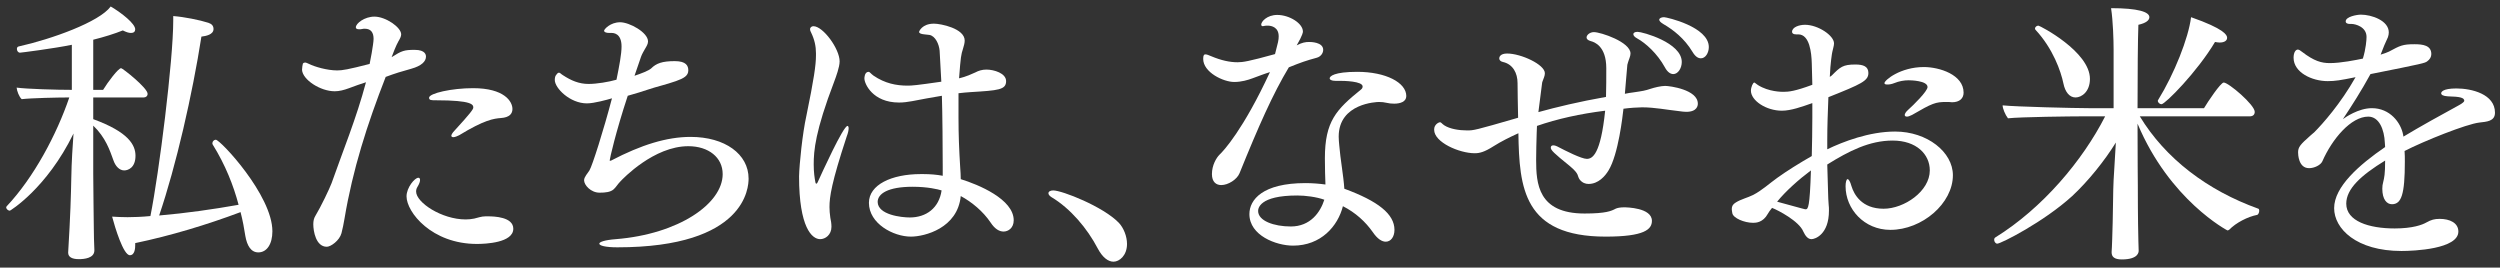
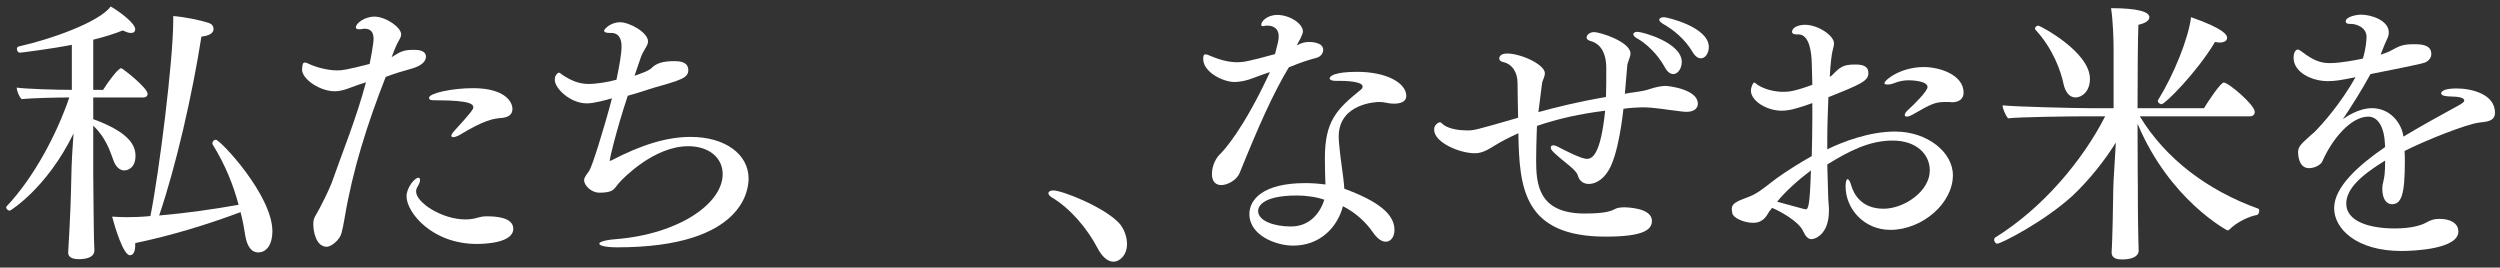
<svg xmlns="http://www.w3.org/2000/svg" width="355" height="38" viewBox="0 0 355 38" fill="none">
  <rect x="0" y="0" width="355" height="38" fill="#333333" stroke="none" />
  <path d="M348.808 12.56C350.968 12.56 354.288 13.36 354.288 16C354.288 17.24 353.088 17.28 352.088 17.4C350.248 17.6 344.168 20.04 341.448 21.44C341.488 21.92 341.488 22.44 341.488 22.96C341.488 27.6 341.008 29 339.648 29C338.928 29 338.288 28.32 338.288 26.8C338.288 26.44 338.328 26.16 338.408 25.88C338.568 25.2 338.688 24.76 338.688 22.8C335.288 24.88 333.168 26.8 333.168 28.92C333.168 31.4 336.368 32.44 340.048 32.44C342.608 32.44 343.968 31.92 344.528 31.6C345.248 31.2 345.688 31.08 346.448 31.08C347.848 31.08 349.088 31.64 349.088 32.88C349.088 35.36 342.808 35.64 341.008 35.64C334.608 35.64 331.448 32.48 331.448 29.56C331.448 26.52 335.008 23.4 338.688 20.88L338.648 20.28C338.568 18.4 337.848 16.56 336.288 16.56C333.848 16.56 331.168 19.72 329.768 22.92C329.528 23.44 328.648 23.88 327.888 23.88C326.368 23.88 326.328 21.88 326.328 21.64C326.328 20.88 326.648 20.52 328.048 19.28C328.248 19.08 328.488 18.92 328.608 18.8C329.808 17.6 332.368 14.72 334.488 10.96C332.328 11.4 331.608 11.52 330.528 11.52C328.288 11.52 325.688 10.28 325.688 8.2C325.688 7.4 326.008 7.04 326.288 7.04C326.448 7.04 326.648 7.16 326.888 7.36C328.608 8.68 329.648 8.96 330.848 8.96C332.408 8.96 334.568 8.52 335.528 8.32C335.968 6.88 336.048 5.64 336.048 5.24C336.048 3.8 334.448 3.4 333.928 3.4C333.888 3.4 333.848 3.4 333.808 3.4C333.768 3.4 333.728 3.4 333.688 3.4C333.408 3.4 333.088 3.32 333.088 3.04C333.088 2.36 334.688 2.08 335.248 2.08C336.768 2.08 339.208 2.92 339.208 4.6C339.208 4.8 339.168 5.04 339.088 5.28C338.928 5.68 338.728 6.04 338.568 6.44C338.408 6.84 338.248 7.28 338.048 7.76C338.568 7.6 339.008 7.44 339.248 7.32C340.808 6.48 341.168 6.28 342.848 6.28C344.048 6.28 345.248 6.44 345.248 7.68C345.248 8.08 345.048 8.44 344.648 8.72C344.288 8.96 344.248 9 336.608 10.52C335.368 12.8 333.888 15.12 332.688 16.92C333.008 16.68 334.888 15.36 336.808 15.36C339.368 15.36 340.928 17.4 341.248 19.16L341.288 19.4C343.528 18.04 346.928 16.16 349.208 14.92C349.648 14.68 349.928 14.44 349.928 14.32C349.928 13.88 349.368 13.72 347.608 13.68C346.928 13.64 346.648 13.48 346.648 13.24C346.648 13.08 346.848 12.56 348.808 12.56Z" fill="white" />
  <path d="M311.131 2.44C315.811 4.08 316.251 4.96 316.251 5.36C316.251 5.76 315.891 6.04 315.171 6.04C315.011 6.04 314.771 6 314.531 5.96C312.011 10.2 307.451 14.8 306.931 14.8C306.691 14.8 306.411 14.56 306.411 14.32C306.411 14.28 306.411 14.24 306.451 14.2C308.731 10.52 310.771 5.4 311.131 2.44ZM289.451 3.64C289.651 3.64 296.771 7.32 296.771 11.2C296.771 13.04 295.571 13.84 294.731 13.84C293.851 13.84 293.251 13.04 293.011 11.88C292.651 10.12 291.531 6.92 289.051 4.24C288.971 4.16 288.971 4.12 288.971 4.04C288.971 3.84 289.211 3.64 289.451 3.64ZM320.691 29.64C320.771 29.68 320.811 29.76 320.811 29.92C320.811 30.16 320.691 30.48 320.491 30.52C319.211 30.76 317.491 31.64 316.571 32.6C316.491 32.68 316.371 32.72 316.291 32.72C316.291 32.72 308.091 28.44 303.531 17.56C303.531 22.28 303.571 26.28 303.571 26.28C303.571 27.32 303.571 31 303.651 34.24L303.691 35.6C303.691 35.8 303.651 36.84 301.291 36.84C300.211 36.84 299.851 36.44 299.851 35.84C299.851 35.8 299.851 35.8 299.851 35.76C299.891 35.32 299.891 34.92 299.931 34C300.051 31 300.051 26.64 300.131 25.6L300.451 20.24C298.851 22.84 296.491 25.76 294.251 27.84C290.211 31.52 284.131 34.6 283.611 34.6C283.371 34.6 283.171 34.32 283.171 34.04C283.171 33.92 283.211 33.8 283.331 33.72C290.051 29.56 295.731 22.8 298.931 16.52H295.691C294.211 16.52 286.851 16.6 285.131 16.8C284.731 16.28 284.371 15.4 284.371 14.96C286.211 15.16 294.691 15.36 296.571 15.36H300.131V7.04C300.131 5.72 300.051 2.96 299.771 1.16C303.571 1.16 305.211 1.68 305.211 2.44C305.211 2.88 304.731 3.28 303.651 3.52C303.571 5.44 303.531 10.52 303.531 15.36H312.971C313.491 14.48 315.331 11.72 315.771 11.72C316.451 11.72 320.171 14.88 320.171 15.88C320.171 16.24 319.971 16.52 319.451 16.52H303.851C307.491 22.52 313.451 27.04 320.691 29.64Z" fill="white" />
  <path d="M278.831 13.16C278.831 13.96 278.271 14.52 277.191 14.52C277.031 14.52 276.871 14.48 276.711 14.48C276.591 14.48 276.471 14.48 276.351 14.48C274.871 14.48 274.391 14.64 271.511 16.32C271.191 16.48 270.951 16.56 270.791 16.56C270.591 16.56 270.471 16.48 270.471 16.32C270.471 16.16 270.631 15.88 270.951 15.6C271.671 14.96 273.711 12.96 273.711 12.36C273.711 11.44 271.271 11.4 271.031 11.4C270.391 11.4 269.671 11.52 268.991 11.8C268.591 11.96 268.271 12 268.031 12C267.751 12 267.591 11.96 267.591 11.8C267.591 11.4 269.831 9.52 273.191 9.52C275.391 9.52 278.831 10.6 278.831 13.16ZM277.311 24.88C277.311 28.88 272.951 32.64 268.431 32.64C264.711 32.64 262.071 29.68 262.071 26.44C262.071 25.88 262.191 25.44 262.351 25.44C262.511 25.44 262.711 25.72 262.911 26.44C263.271 27.6 264.351 29.64 267.471 29.64C270.391 29.64 274.031 27.16 274.031 24.2C274.031 21.92 272.151 19.96 268.751 19.96C265.471 19.96 262.551 21.44 259.471 23.36C259.511 24.64 259.551 26 259.591 27.44C259.591 27.92 259.631 28.52 259.671 29.08C259.711 29.36 259.711 29.64 259.711 29.92C259.711 33.28 257.751 33.96 257.231 33.96C256.711 33.96 256.351 33.48 256.071 32.88C255.471 31.4 252.471 29.84 251.631 29.52C251.351 29.84 251.151 30.16 251.031 30.36C250.351 31.6 249.351 31.64 248.951 31.64C247.671 31.64 246.111 30.96 245.991 30.28C245.951 30.04 245.911 29.84 245.911 29.68C245.911 29.28 246.071 29 246.471 28.76C247.231 28.28 248.151 28.08 248.951 27.68C250.191 27.04 251.271 26.04 252.391 25.24C253.791 24.24 255.391 23.24 257.271 22.16C257.311 20.36 257.351 18.56 257.351 16.72C257.351 16.04 257.351 15.32 257.351 14.64C255.871 15.16 254.311 15.72 253.031 15.72C250.791 15.72 248.631 14.28 248.631 12.88C248.631 12.4 248.911 11.72 249.111 11.72C249.191 11.72 249.311 11.88 249.631 12.08C251.151 13.04 252.991 13.04 253.231 13.04C253.991 13.04 254.871 12.96 257.351 12.04C257.311 11.04 257.311 10 257.271 8.96C257.231 7.56 256.991 4.88 255.351 4.88C255.311 4.88 255.231 4.88 255.191 4.88C255.111 4.88 255.071 4.88 255.031 4.88C254.631 4.88 254.471 4.72 254.471 4.52C254.471 3.88 255.431 3.52 256.311 3.52C258.151 3.52 260.431 5.04 260.431 6.16C260.431 6.52 260.271 6.92 260.191 7.36C260.151 7.48 259.911 8.96 259.831 10.92C259.911 10.84 260.031 10.8 260.111 10.72C261.311 9.52 261.671 9.16 263.471 9.16C264.591 9.16 265.311 9.44 265.311 10.36C265.311 11.48 264.351 11.92 259.631 13.8C259.551 15.88 259.471 17.88 259.471 19.88C259.471 20.32 259.471 20.76 259.471 21.2C261.711 20.12 265.431 18.68 269.111 18.68C273.671 18.68 277.311 21.6 277.311 24.88ZM257.151 24.2C255.431 25.48 253.551 27.16 252.351 28.64C256.271 29.72 256.311 29.72 256.391 29.72C256.751 29.72 256.991 29.48 257.151 24.2Z" fill="white" />
  <path d="M236.292 2.44C236.652 2.44 242.652 3.8 242.652 6.68C242.652 7.52 242.172 8.28 241.532 8.28C241.132 8.28 240.732 8.04 240.332 7.36C239.172 5.44 237.612 4.24 236.172 3.4C235.772 3.16 235.612 2.96 235.612 2.8C235.612 2.6 235.892 2.44 236.292 2.44ZM232.532 4.52C233.212 4.52 238.812 6.04 238.812 8.8C238.812 9.72 238.252 10.52 237.612 10.52C237.212 10.52 236.772 10.24 236.412 9.56C235.332 7.6 233.692 6.12 232.452 5.44C232.092 5.24 231.932 5.04 231.932 4.84C231.932 4.68 232.132 4.52 232.532 4.52ZM236.452 12.2C237.092 12.2 241.092 12.72 241.092 14.72C241.092 14.92 241.052 15.88 239.452 15.88C239.172 15.88 238.812 15.84 238.252 15.76C236.732 15.6 234.972 15.24 233.172 15.24C232.572 15.24 231.412 15.32 230.532 15.44C230.412 16.48 229.812 21.92 228.412 24.2C227.932 25 226.972 26.12 225.572 26.12C225.132 26.12 224.692 25.96 224.332 25.52C223.892 24.92 224.372 24.8 222.892 23.56C220.612 21.72 220.212 21.32 220.212 20.96C220.212 20.76 220.332 20.64 220.572 20.64C220.772 20.64 221.012 20.72 221.372 20.92C222.292 21.4 224.572 22.56 225.332 22.56C226.132 22.56 227.292 21.92 227.932 15.72C224.372 16.16 221.132 16.88 218.252 17.88C218.252 18.2 218.212 18.52 218.212 18.84C218.172 20.2 218.132 21.52 218.132 22.68C218.132 26.04 218.372 30.32 225.012 30.32C228.052 30.32 228.812 29.96 229.412 29.64C229.652 29.52 230.092 29.44 230.612 29.44C230.932 29.44 234.572 29.48 234.572 31.36C234.572 32.56 233.532 33.6 228.012 33.6C216.332 33.6 215.732 26.68 215.612 18.92C214.372 19.48 213.172 20.08 212.092 20.76C210.772 21.6 210.092 21.76 209.412 21.76C207.212 21.76 203.652 20.2 203.652 18.44C203.652 18.4 203.652 18.4 203.652 18.36C203.652 17.72 204.252 17.36 204.492 17.36C204.652 17.36 204.732 17.56 205.092 17.8C205.892 18.32 207.212 18.52 208.332 18.52C209.252 18.52 209.372 18.52 215.572 16.72C215.532 14.72 215.492 12.88 215.492 11.8C215.492 10.4 214.852 9.12 213.412 8.8C213.052 8.72 212.892 8.52 212.892 8.28C212.892 8.12 213.012 7.6 214.012 7.6C215.972 7.6 219.372 9.16 219.372 10.4C219.372 10.8 219.172 11.16 219.052 11.52C219.012 11.64 218.972 11.72 218.972 11.84C218.812 13.2 218.612 14.56 218.452 15.92C221.052 15.2 224.212 14.44 228.052 13.76C228.092 12.44 228.092 11.04 228.092 9.68C228.092 6.52 226.372 5.96 225.892 5.84C225.452 5.72 225.292 5.52 225.292 5.32C225.292 4.96 225.772 4.56 226.332 4.56C227.292 4.56 231.532 5.96 231.532 7.6C231.532 8 231.292 8.44 231.172 8.88C231.092 9.08 231.052 9.32 231.052 9.56C230.932 10.76 230.852 12.04 230.732 13.32C231.132 13.24 231.532 13.16 231.932 13.12C233.292 12.92 233.572 12.88 234.412 12.6C234.892 12.44 235.852 12.2 236.452 12.2Z" fill="white" />
  <path d="M192.734 10.2C196.774 10.2 199.694 11.72 199.694 13.64C199.694 14.44 198.854 14.72 197.974 14.72C197.574 14.72 197.214 14.68 196.894 14.6C196.574 14.52 196.214 14.48 195.814 14.48C195.534 14.48 190.094 14.64 190.094 19.4C190.094 19.8 190.134 20.2 190.174 20.64C190.334 22.64 190.774 24.92 190.894 26.8C195.694 28.56 198.014 30.4 198.014 32.64C198.014 33.64 197.494 34.32 196.774 34.32C196.254 34.32 195.614 33.96 194.934 32.96C193.894 31.48 192.494 30.2 190.694 29.28C189.974 32.12 187.574 34.88 183.614 34.88C181.214 34.88 177.414 33.44 177.414 30.4C177.414 28.36 179.294 26 185.374 26C186.334 26 187.334 26.08 188.214 26.2C188.174 25.24 188.134 23.84 188.134 22.48C188.134 17.24 189.734 15.56 193.254 12.72C193.414 12.6 193.494 12.44 193.494 12.28C193.494 11.52 190.814 11.48 190.294 11.48C190.134 11.48 189.974 11.48 189.854 11.48C189.774 11.48 189.694 11.48 189.614 11.48C189.094 11.48 188.814 11.32 188.814 11.12C188.814 10.84 189.414 10.2 192.734 10.2ZM185.894 5.96C186.094 5.96 187.894 5.96 187.894 7.08C187.894 7.52 187.574 8.04 186.974 8.2C185.494 8.6 184.694 8.88 183.014 9.56C180.734 13.36 178.734 17.88 176.014 24.6C175.654 25.48 174.414 26.28 173.414 26.28C172.694 26.28 172.094 25.84 172.094 24.72C172.094 23.44 172.734 22.4 173.174 21.96C173.734 21.44 176.534 18.44 180.334 10.24C179.534 10.48 178.854 10.76 177.854 11.12C177.214 11.36 176.294 11.64 175.254 11.64C173.734 11.64 170.854 10.28 170.854 8.36C170.854 7.84 170.974 7.72 171.174 7.72C171.374 7.72 171.654 7.84 171.934 7.96C173.454 8.6 174.654 8.84 175.734 8.84C176.494 8.84 177.294 8.72 181.054 7.68C181.494 6 181.574 5.68 181.574 5.16C181.574 3.88 180.574 3.64 180.014 3.64C179.854 3.64 179.694 3.64 179.534 3.68C179.454 3.68 179.374 3.72 179.334 3.72C179.134 3.72 179.094 3.6 179.094 3.48C179.094 3.08 179.894 2.12 181.374 2.12C183.094 2.12 185.014 3.32 185.014 4.48C185.014 4.56 185.014 4.92 184.134 6.44C184.894 6.04 185.374 5.96 185.894 5.96ZM188.054 28.36C186.934 27.96 185.374 27.76 184.214 27.76C178.774 27.76 178.654 29.64 178.654 29.96C178.654 31.36 180.894 32.16 183.294 32.16C186.094 32.16 187.494 30.12 188.054 28.36Z" fill="white" />
  <path d="M160.037 34.64C160.037 36.28 158.957 37.16 158.117 37.16C157.357 37.16 156.557 36.56 155.877 35.28C154.397 32.44 151.997 29.6 149.317 28C148.997 27.8 148.877 27.6 148.877 27.44C148.877 27.2 149.157 27.04 149.557 27.04C150.797 27.04 156.637 29.32 158.877 31.64C159.557 32.36 160.037 33.56 160.037 34.64Z" fill="white" />
-   <path d="M143.947 31.28C143.947 32.4 143.147 32.88 142.507 32.88C141.907 32.88 141.267 32.52 140.667 31.6C139.587 30 137.987 28.68 136.427 27.84C135.987 32.4 131.307 33.6 129.347 33.6C126.867 33.6 123.387 31.76 123.387 28.8C123.387 26.24 126.587 24.72 130.747 24.72C130.867 24.72 130.987 24.72 131.107 24.72C132.107 24.72 133.027 24.8 133.867 24.96V23.68C133.867 21.44 133.827 15.84 133.747 13.6C132.267 13.84 130.787 14.12 129.547 14.36C128.907 14.48 128.267 14.56 127.667 14.56C123.907 14.56 122.747 11.88 122.747 11.16V11.12C122.747 11.08 122.747 10.2 123.347 10.2C123.507 10.2 123.667 10.48 124.067 10.76C125.667 11.84 127.267 12.16 128.867 12.16C129.507 12.16 130.067 12.12 133.667 11.6C133.587 10.16 133.507 8.64 133.427 7.2C133.347 6.28 132.827 5.12 131.987 4.96C131.747 4.92 131.547 4.92 131.267 4.88C130.787 4.84 130.507 4.72 130.507 4.52C130.507 4.48 130.907 3.36 132.627 3.36C133.587 3.36 136.987 4.04 136.987 5.76C136.987 6.12 136.867 6.52 136.747 6.92C136.467 7.8 136.427 8 136.187 11.12C136.307 11.08 137.067 10.96 138.507 10.28C138.947 10.04 139.467 9.88 140.067 9.88C141.147 9.88 142.867 10.4 142.867 11.52C142.867 12.76 141.747 12.84 137.827 13.08C137.307 13.12 136.707 13.16 136.107 13.24V16.68C136.107 19.16 136.187 21.12 136.347 23.76C136.387 24.32 136.427 24.88 136.427 25.44C138.907 26.2 143.947 28.28 143.947 31.28ZM120.227 19.4C118.067 25.96 117.787 27.96 117.787 29.4C117.787 29.88 117.827 30.36 117.907 30.92C117.987 31.28 118.067 31.76 118.067 32.2C118.067 33.36 117.187 33.96 116.467 33.96C115.307 33.96 113.467 32.32 113.467 25.04C113.507 23.32 113.947 18.96 114.507 16.44C115.587 11.2 115.867 9.2 115.867 7.88C115.867 7.76 115.867 7.68 115.867 7.56C115.867 6.56 115.667 5.64 115.187 4.64C115.067 4.44 115.027 4.28 115.027 4.16C115.027 3.88 115.267 3.72 115.507 3.72C116.867 3.72 119.227 6.92 119.227 8.72C119.227 9.52 118.707 10.92 118.467 11.56C115.747 18.68 115.547 21.4 115.547 23.36C115.547 24.44 115.667 25.28 115.787 25.88C115.787 25.96 115.827 26.08 115.947 26.08C115.987 26.08 116.027 26.04 116.107 25.88C116.707 24.56 119.747 17.88 120.347 17.88C120.427 17.88 120.507 18 120.507 18.2C120.507 18.48 120.427 18.88 120.227 19.4ZM133.707 27.04C133.187 26.88 131.747 26.52 129.587 26.52C126.067 26.52 124.627 27.52 124.627 28.68C124.667 30.52 128.027 30.88 129.187 30.88C131.547 30.88 133.347 29.52 133.707 27.04Z" fill="white" />
  <path d="M98.06 19.44C102.94 19.44 106.3 21.88 106.3 25.36C106.3 26.52 105.98 35.12 87.66 35.12C85.98 35.12 85.1 34.88 85.1 34.6C85.1 34.36 85.86 34.08 87.46 33.96C96.38 33.24 102.62 28.92 102.62 24.72C102.62 22.36 100.62 20.76 97.74 20.76C92.86 20.76 88.46 25.36 88.06 25.8C87.74 26.12 87.46 26.6 87.14 26.88C86.7 27.28 85.98 27.36 85.14 27.36C83.9 27.36 82.94 26.28 82.94 25.6C82.94 25.12 83.46 24.6 83.7 24.2C84.1 23.56 85.7 18.52 86.9 13.96C86.22 14.16 84.38 14.68 83.34 14.68C80.94 14.68 78.78 12.52 78.78 11.36C78.78 11 78.86 10.76 78.98 10.64C79.14 10.4 79.26 10.32 79.38 10.32C79.54 10.32 79.66 10.52 79.94 10.68C81.1 11.44 82.22 11.92 83.58 11.92C84.74 11.92 86.42 11.64 87.54 11.32C87.94 9.36 88.26 7.68 88.26 6.6C88.26 4.68 87.06 4.68 86.86 4.68C86.82 4.68 86.78 4.68 86.74 4.68C86.66 4.68 86.58 4.68 86.54 4.68C86.06 4.68 85.78 4.56 85.78 4.36C85.78 4.16 86.66 3.16 88.06 3.16C89.38 3.16 92.02 4.6 92.02 5.88C92.02 6.24 91.82 6.56 91.58 6.96C91.42 7.24 91.14 7.72 91.02 8.08L90.1 10.76C91.06 10.44 92.1 10.04 92.46 9.72C93.18 9 94.02 8.68 95.82 8.68C97.46 8.68 97.74 9.36 97.74 10C97.74 10.76 97.1 11.12 95.98 11.52C94.62 12 93.06 12.36 92.14 12.68C91.34 12.96 90.26 13.28 89.14 13.6C87.42 18.8 86.58 22.56 86.58 22.76C86.58 22.8 86.58 22.84 86.62 22.84C86.66 22.84 86.7 22.8 86.78 22.8C91.06 20.56 94.7 19.44 98.06 19.44Z" fill="white" />
  <path d="M67.168 12.52C71.608 12.52 72.768 14.4 72.768 15.48C72.768 16.12 72.368 16.68 71.128 16.76C70.128 16.84 68.808 17 65.208 19.2C64.968 19.32 64.608 19.48 64.368 19.48C64.208 19.48 64.088 19.4 64.088 19.28C64.088 19.16 64.208 18.88 64.568 18.52C66.768 16.12 67.208 15.52 67.208 15.28C67.208 14.88 67.128 14.24 61.888 14.24C61.248 14.24 60.928 14.24 60.928 13.88C60.928 13.24 64.168 12.52 67.168 12.52ZM69.288 30.72C70.168 30.72 72.888 30.8 72.888 32.48C72.888 34.48 68.928 34.64 67.728 34.64C61.288 34.64 57.728 30.12 57.728 27.88C57.728 26.64 58.888 25.24 59.408 25.24C59.568 25.24 59.648 25.36 59.648 25.56C59.648 25.8 59.528 26.12 59.288 26.52C59.128 26.76 59.088 27 59.088 27.2C59.088 28.76 62.728 31.16 66.128 31.16C66.528 31.16 66.928 31.12 67.328 31.04C67.848 30.92 68.368 30.72 68.928 30.72C69.048 30.72 69.168 30.72 69.288 30.72ZM58.888 7.08C60.448 7.08 60.488 7.84 60.488 8.04C60.488 8.72 59.848 9.36 58.408 9.76C57.088 10.12 56.048 10.44 54.768 10.92C52.128 17.68 50.088 24.08 48.928 31C48.848 31.52 48.608 32.72 48.488 33.12C48.208 34.16 46.968 35.04 46.408 35.04C44.848 35.04 44.488 32.8 44.488 31.84C44.488 31.4 44.568 31 44.768 30.68C45.568 29.36 46.808 26.76 47.088 26C48.688 21.44 50.608 16.8 51.968 11.68C51.168 11.92 50.448 12.2 49.568 12.52C48.808 12.8 48.168 12.96 47.528 12.96C45.488 12.96 42.968 11.32 42.888 9.92C42.888 9.68 42.968 9.12 43.008 9.04C43.088 8.92 43.208 8.88 43.328 8.88C43.488 8.88 43.688 9 43.888 9.08C44.688 9.48 46.448 10 47.888 10C48.608 10 49.368 9.88 52.488 9.08C52.528 8.96 53.048 6.24 53.048 5.52C53.048 4.64 52.688 4.08 51.808 4.08C51.688 4.08 51.568 4.08 51.408 4.12C51.248 4.16 51.128 4.16 51.008 4.16C50.648 4.16 50.528 4.04 50.528 3.88C50.528 3.32 51.768 2.36 53.168 2.36C54.768 2.36 56.968 3.88 56.968 4.88C56.968 5.16 56.808 5.48 56.568 5.88C56.528 5.96 56.248 6.4 55.608 8.12C57.048 7.2 57.408 7.08 58.888 7.08Z" fill="white" />
  <path d="M30.64 19.84C31.28 19.84 38.68 27.72 38.68 32.84C38.68 34.68 37.88 35.84 36.68 35.84C35.64 35.84 35.08 34.88 34.84 33.52C34.68 32.48 34.48 31.36 34.16 30.12C29.36 31.92 24.2 33.48 19.2 34.52C19.2 34.6 19.2 34.72 19.2 34.8C19.2 35.2 19.16 36.24 18.44 36.24C17.52 36.24 16.32 32.28 15.92 30.76C16.52 30.8 17.36 30.84 18.12 30.84C18.88 30.84 20.16 30.8 21.36 30.68C22.6 24.48 24.6 8.56 24.6 2.92C24.6 2.72 24.6 2.48 24.6 2.28C26.16 2.4 28.36 2.84 29.6 3.24C30.08 3.4 30.32 3.68 30.32 4.12C30.32 4.92 29.24 5.12 28.6 5.2C27.32 13.4 25 23.56 22.6 30.6C26.36 30.28 30.28 29.72 33.88 29.08C33.16 26.36 32 23.4 30.2 20.52C30.16 20.44 30.16 20.4 30.16 20.32C30.16 20.08 30.4 19.84 30.64 19.84ZM17.2 9.68C17.4 9.68 20.96 12.48 20.96 13.32C20.96 13.64 20.72 13.84 20.4 13.84H13.24V16.92C18.28 18.76 19.24 20.6 19.24 22.12C19.24 23.84 18.16 24.2 17.64 24.2C16.96 24.2 16.4 23.6 16.12 22.8C15.6 21.36 15 19.52 13.24 17.84V24.68C13.24 27.2 13.32 31.08 13.32 32.32C13.32 33.24 13.36 34.64 13.4 35.48C13.4 35.52 13.4 35.52 13.4 35.56C13.4 36.68 11.92 36.8 11.2 36.8C10.2 36.8 9.68 36.48 9.68 35.88C9.68 35.88 9.68 35.88 9.68 35.84C10 30.6 10.08 27.6 10.12 25.44C10.16 22.84 10.32 20.68 10.44 18.96C6.64 26.76 1.44 29.92 1.4 29.92C1.16 29.92 0.88 29.68 0.88 29.44C0.88 29.4 0.92 29.32 0.96 29.28C4.8 25.2 8.04 19.12 9.84 13.84H9.68C8.24 13.84 4.44 13.92 3.08 14.08C2.72 13.76 2.4 12.92 2.36 12.44C3.76 12.64 8.12 12.76 10.2 12.76V6.36C7.68 6.88 3 7.48 2.84 7.48C2.56 7.48 2.4 7.2 2.4 6.96C2.4 6.76 2.48 6.64 2.64 6.6C7.32 5.56 14.12 3.12 15.72 0.92C17.28 1.84 19.2 3.36 19.2 4.16C19.2 4.48 19 4.68 18.6 4.68C18.28 4.68 17.92 4.56 17.44 4.32C16.24 4.8 14.84 5.24 13.24 5.64V12.76H14.64C15.32 11.64 16.8 9.68 17.2 9.68Z" fill="white" />
</svg>